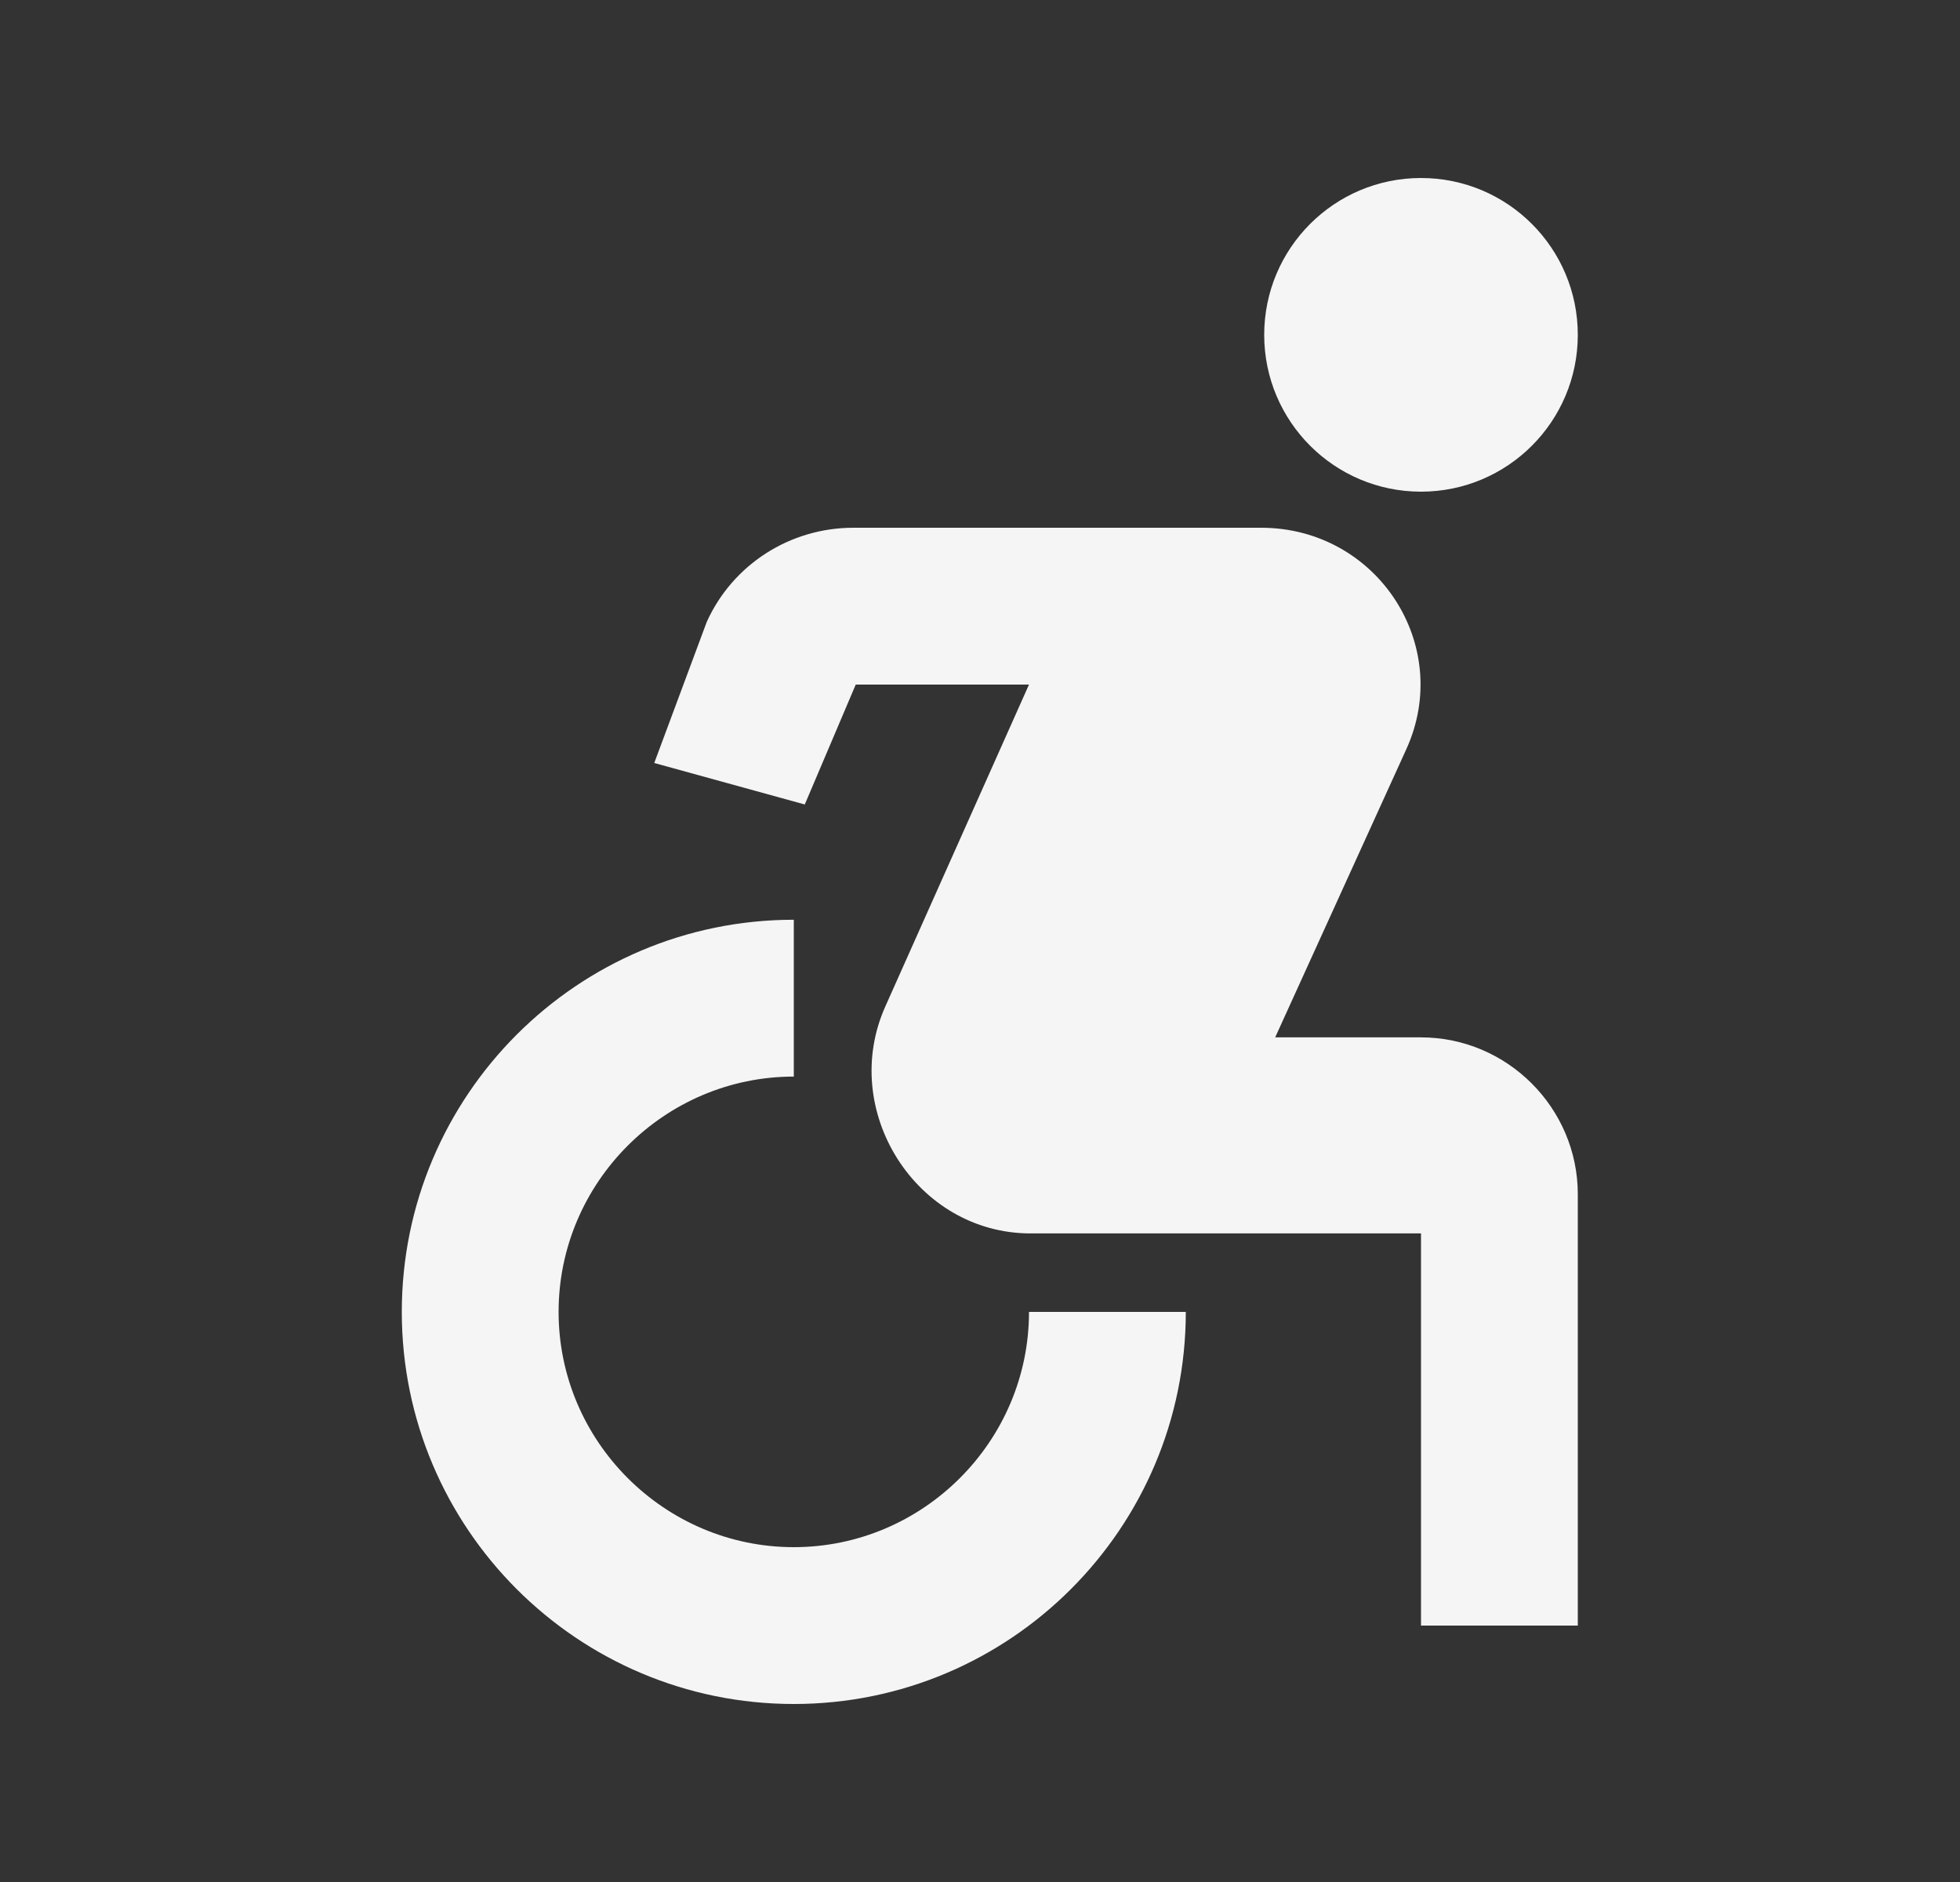
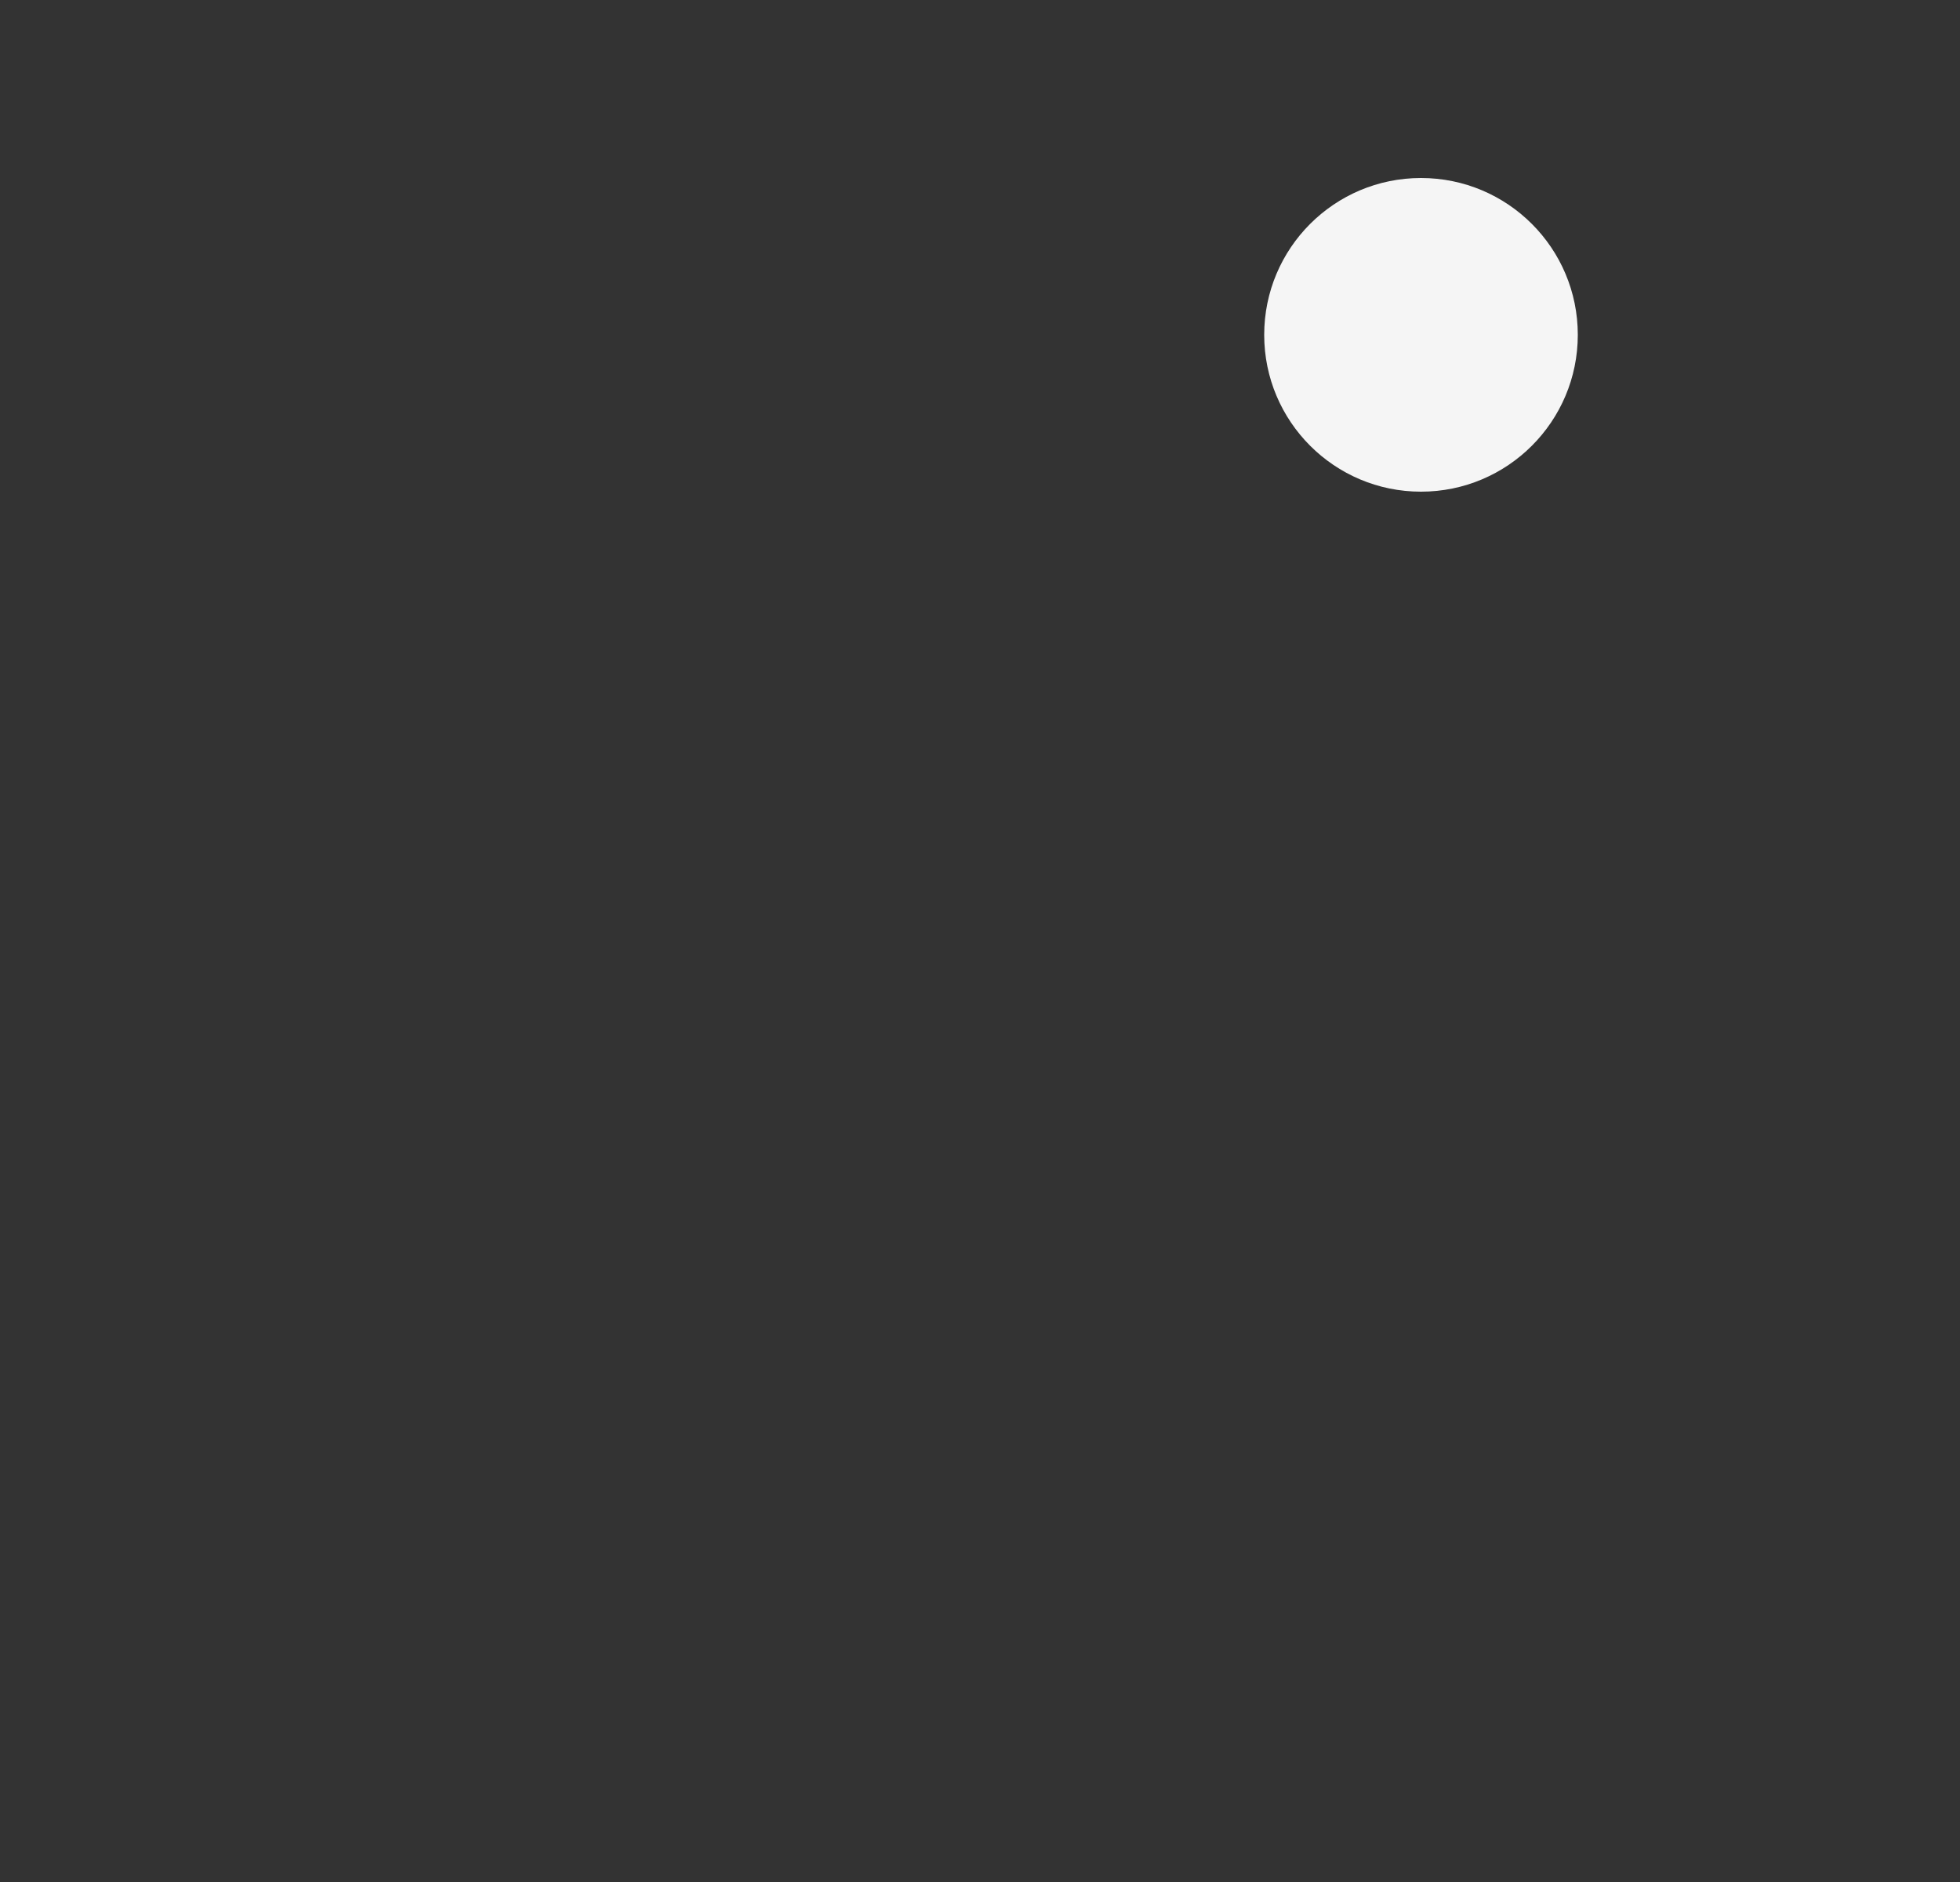
<svg xmlns="http://www.w3.org/2000/svg" fill="none" height="24" viewBox="0 0 25 24" width="25">
  <rect x="0" y="0" width="25" height="24" fill="#333333" stroke="none" />
  <path d="M18.125 6.27C19.23 6.27 20.125 5.374 20.125 4.27C20.125 3.165 19.23 2.27 18.125 2.27C17.02 2.27 16.125 3.165 16.125 4.27C16.125 5.374 17.02 6.27 18.125 6.27Z" fill="#F5F5F5" />
-   <path d="M15.125 16.73H13.125C13.125 18.38 11.775 19.73 10.125 19.73C8.475 19.73 7.125 18.38 7.125 16.73C7.125 15.079 8.475 13.729 10.125 13.729V11.729C7.365 11.729 5.125 13.97 5.125 16.73C5.125 19.489 7.365 21.73 10.125 21.73C12.885 21.73 15.125 19.489 15.125 16.73ZM18.125 13.229H16.265L17.935 9.56C18.545 8.23 17.565 6.73 16.085 6.73H10.885C10.075 6.73 9.345 7.2 9.015 7.93L8.345 9.73L10.265 10.259L10.915 8.73H13.125L11.295 12.829C10.695 14.159 11.685 15.729 13.145 15.729H18.125V20.73H20.125V15.229C20.125 14.13 19.225 13.229 18.125 13.229Z" fill="#F5F5F5" />
</svg>